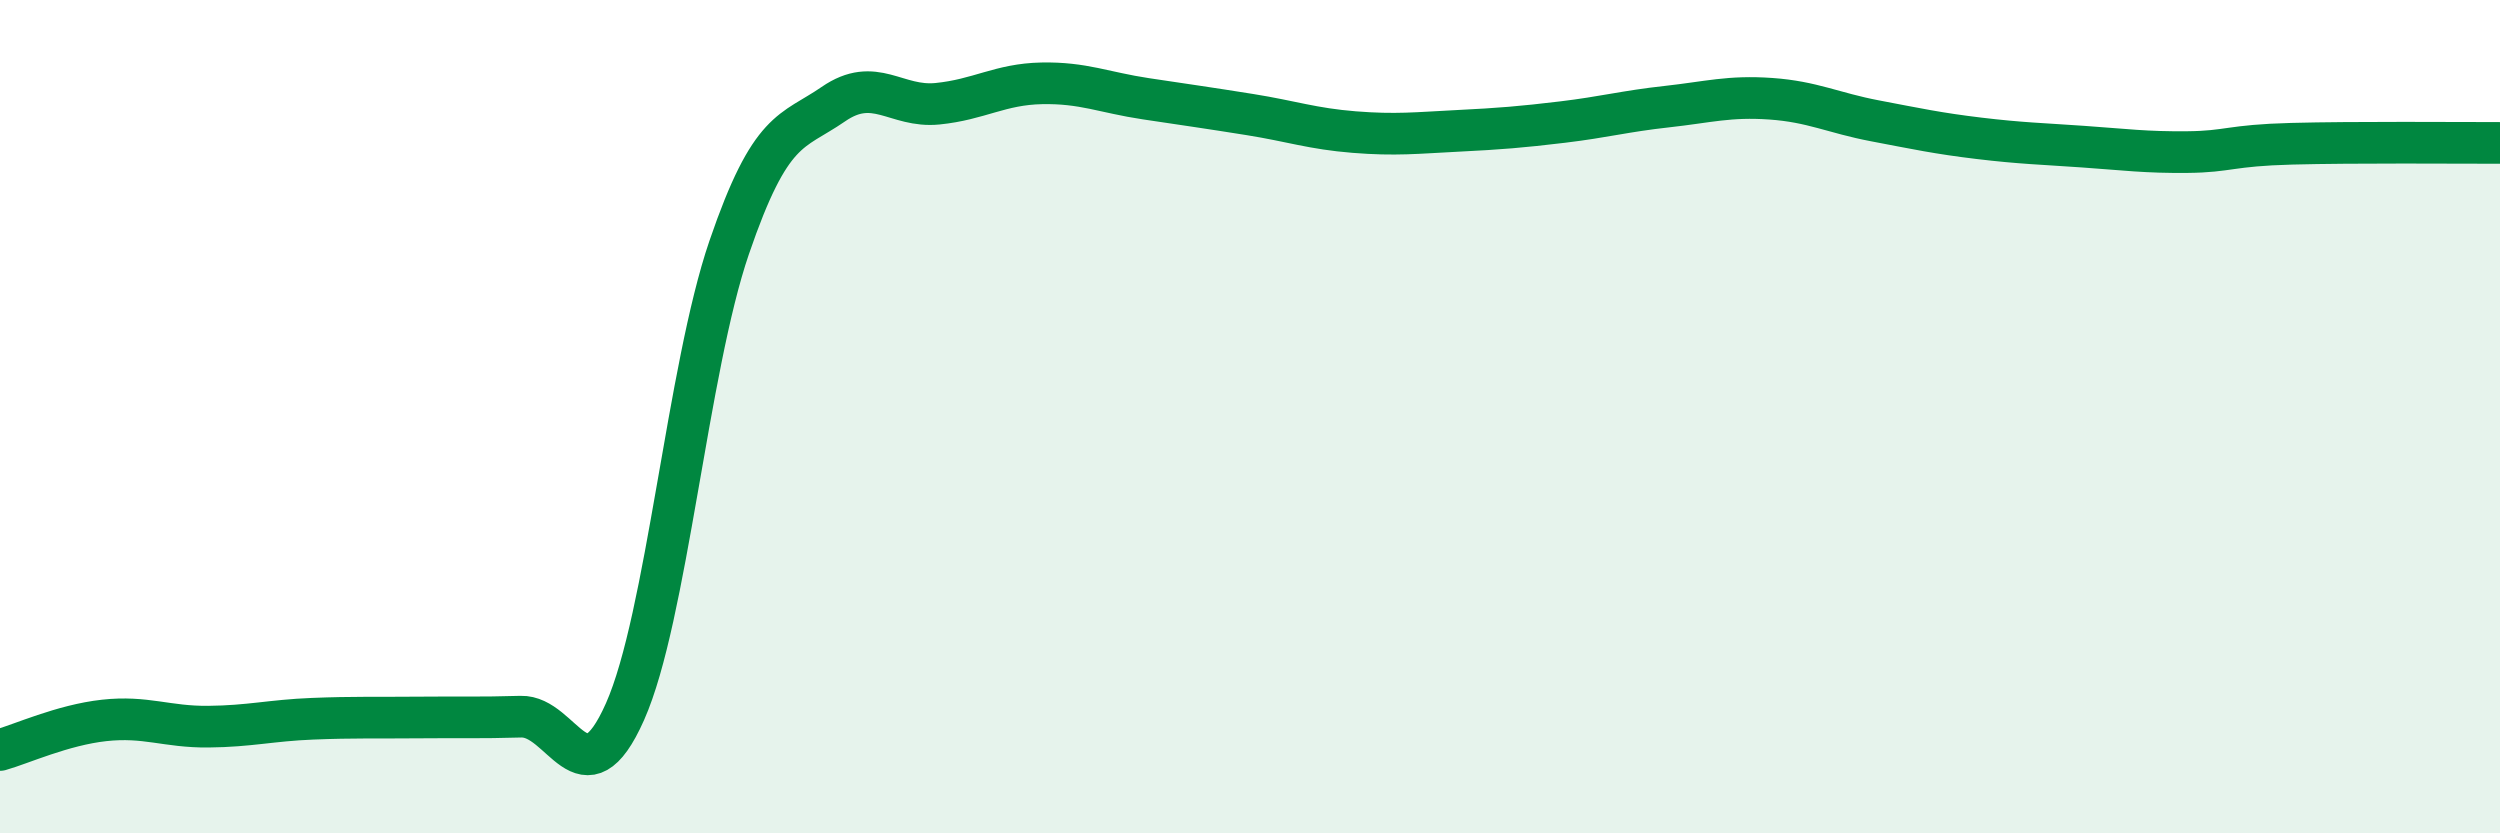
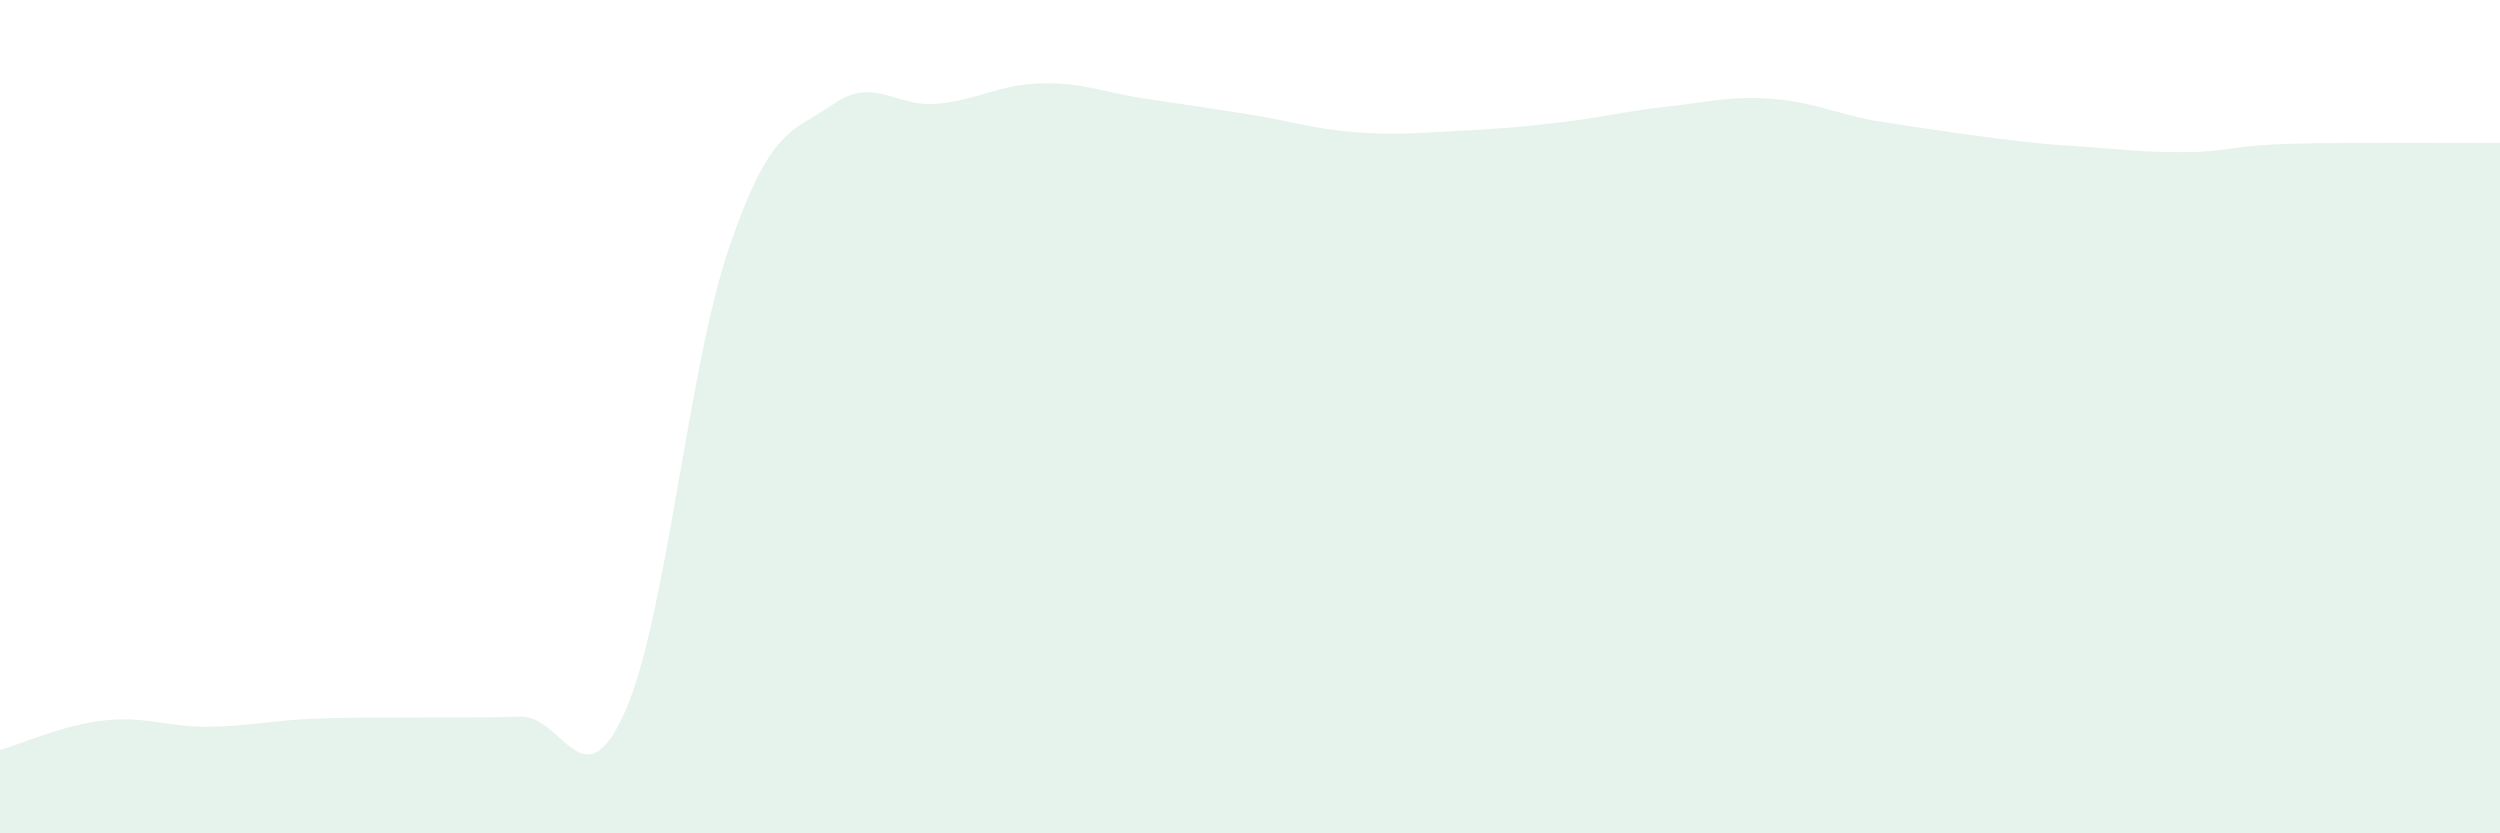
<svg xmlns="http://www.w3.org/2000/svg" width="60" height="20" viewBox="0 0 60 20">
-   <path d="M 0,18 C 0.5,17.86 1.5,17.4 2.5,17.29 C 3.5,17.18 4,17.45 5,17.44 C 6,17.43 6.5,17.29 7.5,17.25 C 8.5,17.21 9,17.23 10,17.22 C 11,17.21 11.5,17.23 12.5,17.2 C 13.5,17.17 14,19.33 15,17.08 C 16,14.83 16.5,8.86 17.5,5.94 C 18.5,3.02 19,3.19 20,2.5 C 21,1.81 21.5,2.59 22.5,2.49 C 23.5,2.39 24,2.02 25,2 C 26,1.98 26.5,2.22 27.5,2.37 C 28.5,2.52 29,2.59 30,2.75 C 31,2.91 31.5,3.09 32.5,3.17 C 33.5,3.25 34,3.19 35,3.14 C 36,3.09 36.5,3.05 37.5,2.93 C 38.5,2.81 39,2.67 40,2.56 C 41,2.45 41.5,2.3 42.5,2.37 C 43.5,2.44 44,2.71 45,2.9 C 46,3.09 46.5,3.2 47.5,3.32 C 48.5,3.44 49,3.45 50,3.52 C 51,3.59 51.5,3.66 52.5,3.65 C 53.5,3.64 53.5,3.49 55,3.45 C 56.5,3.41 59,3.43 60,3.43L60 20L0 20Z" fill="#008740" opacity="0.1" stroke-linecap="round" stroke-linejoin="round" />
-   <path d="M 0,18 C 0.5,17.86 1.5,17.4 2.5,17.29 C 3.5,17.18 4,17.45 5,17.44 C 6,17.43 6.5,17.29 7.5,17.25 C 8.5,17.21 9,17.23 10,17.22 C 11,17.21 11.5,17.23 12.5,17.2 C 13.5,17.17 14,19.33 15,17.08 C 16,14.83 16.5,8.86 17.5,5.94 C 18.5,3.02 19,3.19 20,2.5 C 21,1.81 21.5,2.59 22.5,2.49 C 23.5,2.39 24,2.02 25,2 C 26,1.98 26.5,2.22 27.5,2.37 C 28.5,2.52 29,2.59 30,2.75 C 31,2.91 31.5,3.09 32.5,3.17 C 33.5,3.25 34,3.19 35,3.14 C 36,3.09 36.5,3.05 37.5,2.93 C 38.5,2.81 39,2.67 40,2.56 C 41,2.45 41.5,2.3 42.5,2.37 C 43.5,2.44 44,2.71 45,2.9 C 46,3.09 46.5,3.2 47.5,3.32 C 48.5,3.44 49,3.45 50,3.52 C 51,3.59 51.5,3.66 52.5,3.65 C 53.5,3.64 53.5,3.49 55,3.45 C 56.5,3.41 59,3.43 60,3.43" stroke="#008740" stroke-width="1" fill="none" stroke-linecap="round" stroke-linejoin="round" />
+   <path d="M 0,18 C 0.5,17.86 1.5,17.4 2.5,17.29 C 3.5,17.18 4,17.45 5,17.44 C 6,17.43 6.5,17.29 7.5,17.25 C 8.5,17.21 9,17.23 10,17.22 C 11,17.21 11.5,17.23 12.5,17.2 C 13.5,17.17 14,19.33 15,17.08 C 16,14.83 16.5,8.86 17.5,5.94 C 18.5,3.02 19,3.19 20,2.5 C 21,1.81 21.5,2.59 22.5,2.49 C 23.5,2.39 24,2.02 25,2 C 26,1.98 26.5,2.22 27.5,2.37 C 28.5,2.52 29,2.59 30,2.75 C 31,2.91 31.5,3.09 32.5,3.17 C 33.5,3.25 34,3.19 35,3.14 C 36,3.09 36.5,3.05 37.5,2.93 C 38.5,2.81 39,2.67 40,2.56 C 41,2.45 41.5,2.3 42.5,2.37 C 43.5,2.44 44,2.71 45,2.9 C 48.5,3.44 49,3.45 50,3.52 C 51,3.59 51.5,3.66 52.5,3.65 C 53.5,3.64 53.5,3.49 55,3.45 C 56.5,3.41 59,3.43 60,3.43L60 20L0 20Z" fill="#008740" opacity="0.1" stroke-linecap="round" stroke-linejoin="round" />
</svg>